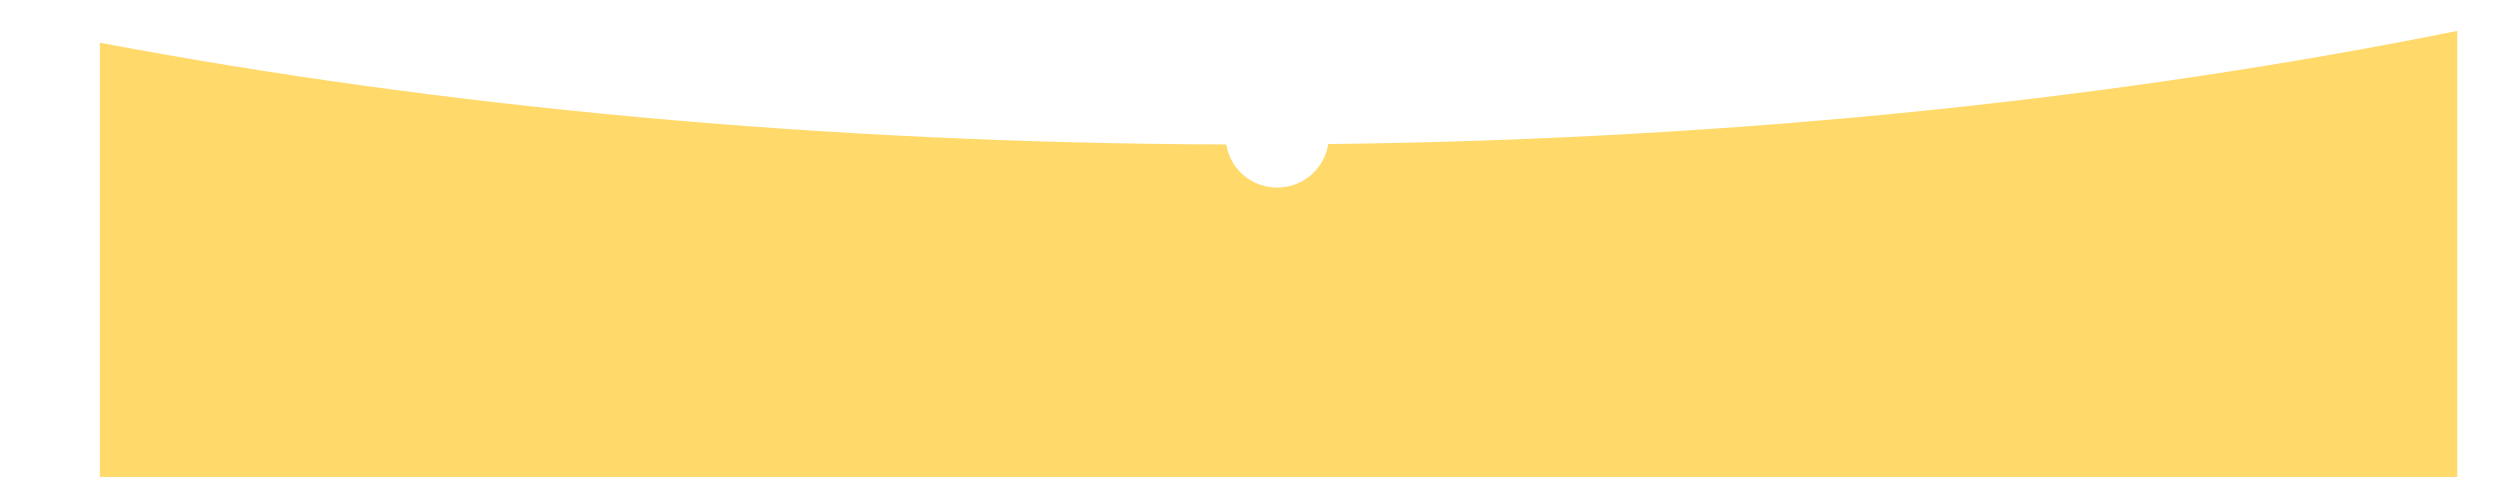
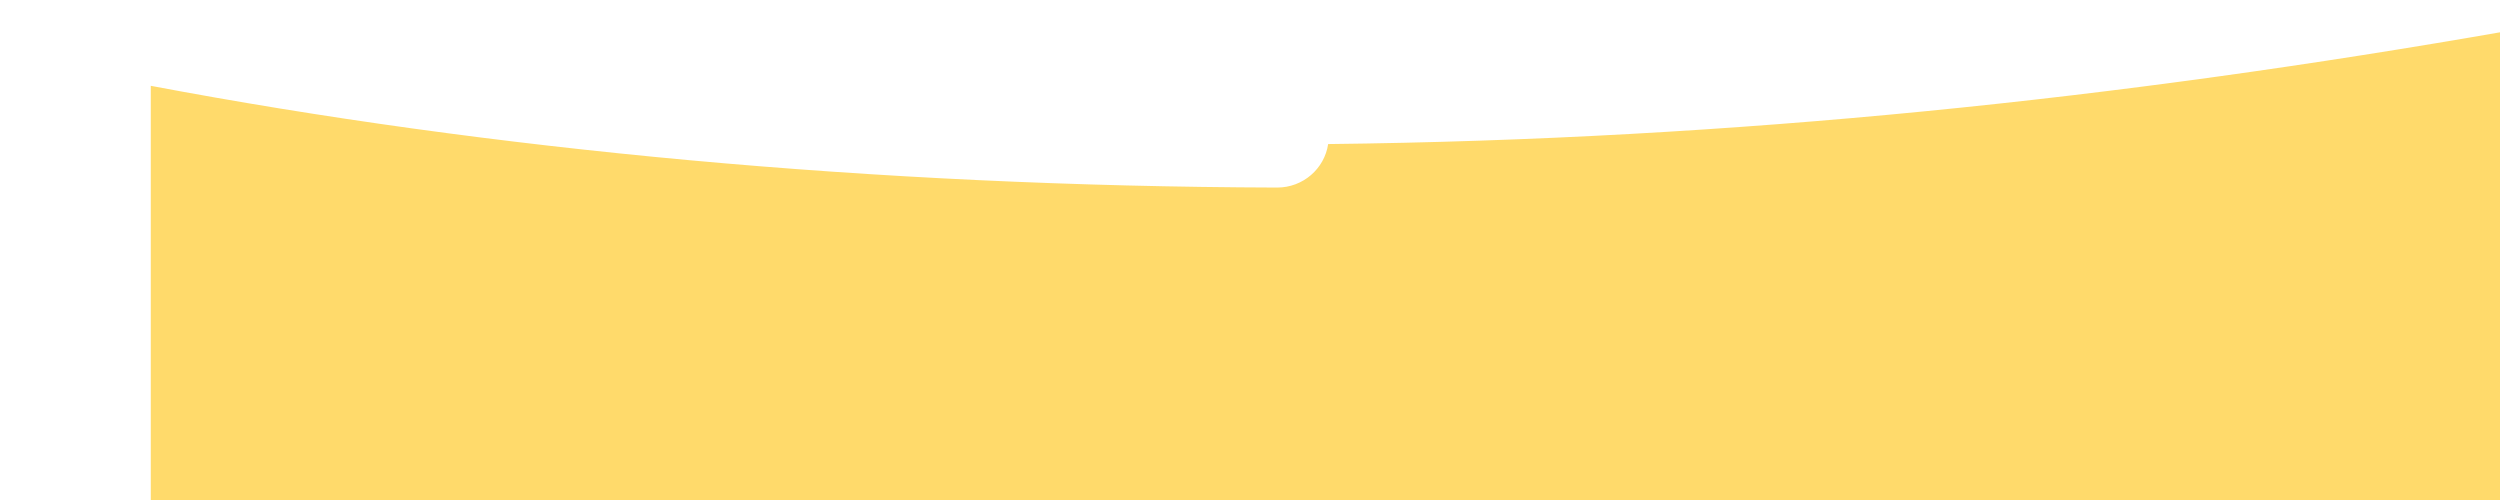
<svg xmlns="http://www.w3.org/2000/svg" id="Слой_1" x="0px" y="0px" viewBox="0 0 2000 400" style="enable-background:new 0 0 2000 400;" xml:space="preserve">
  <style type="text/css"> .st0{fill:#FFDA6B;} </style>
-   <path class="st0" d="M1062.52,115.25c-2.91,19.68-20.05,34.8-40.77,34.8c-20.6,0-37.67-14.95-40.72-34.48 c-324.01-1.02-629.98-30.24-901.13-81.4v347.39h1885.9V24.72C1695.62,79.16,1388.72,111.5,1062.52,115.25z" />
+   <path class="st0" d="M1062.52,115.25c-2.91,19.68-20.05,34.8-40.77,34.8c-324.01-1.02-629.98-30.24-901.13-81.4v347.39h1885.9V24.72C1695.62,79.16,1388.72,111.5,1062.52,115.25z" />
</svg>